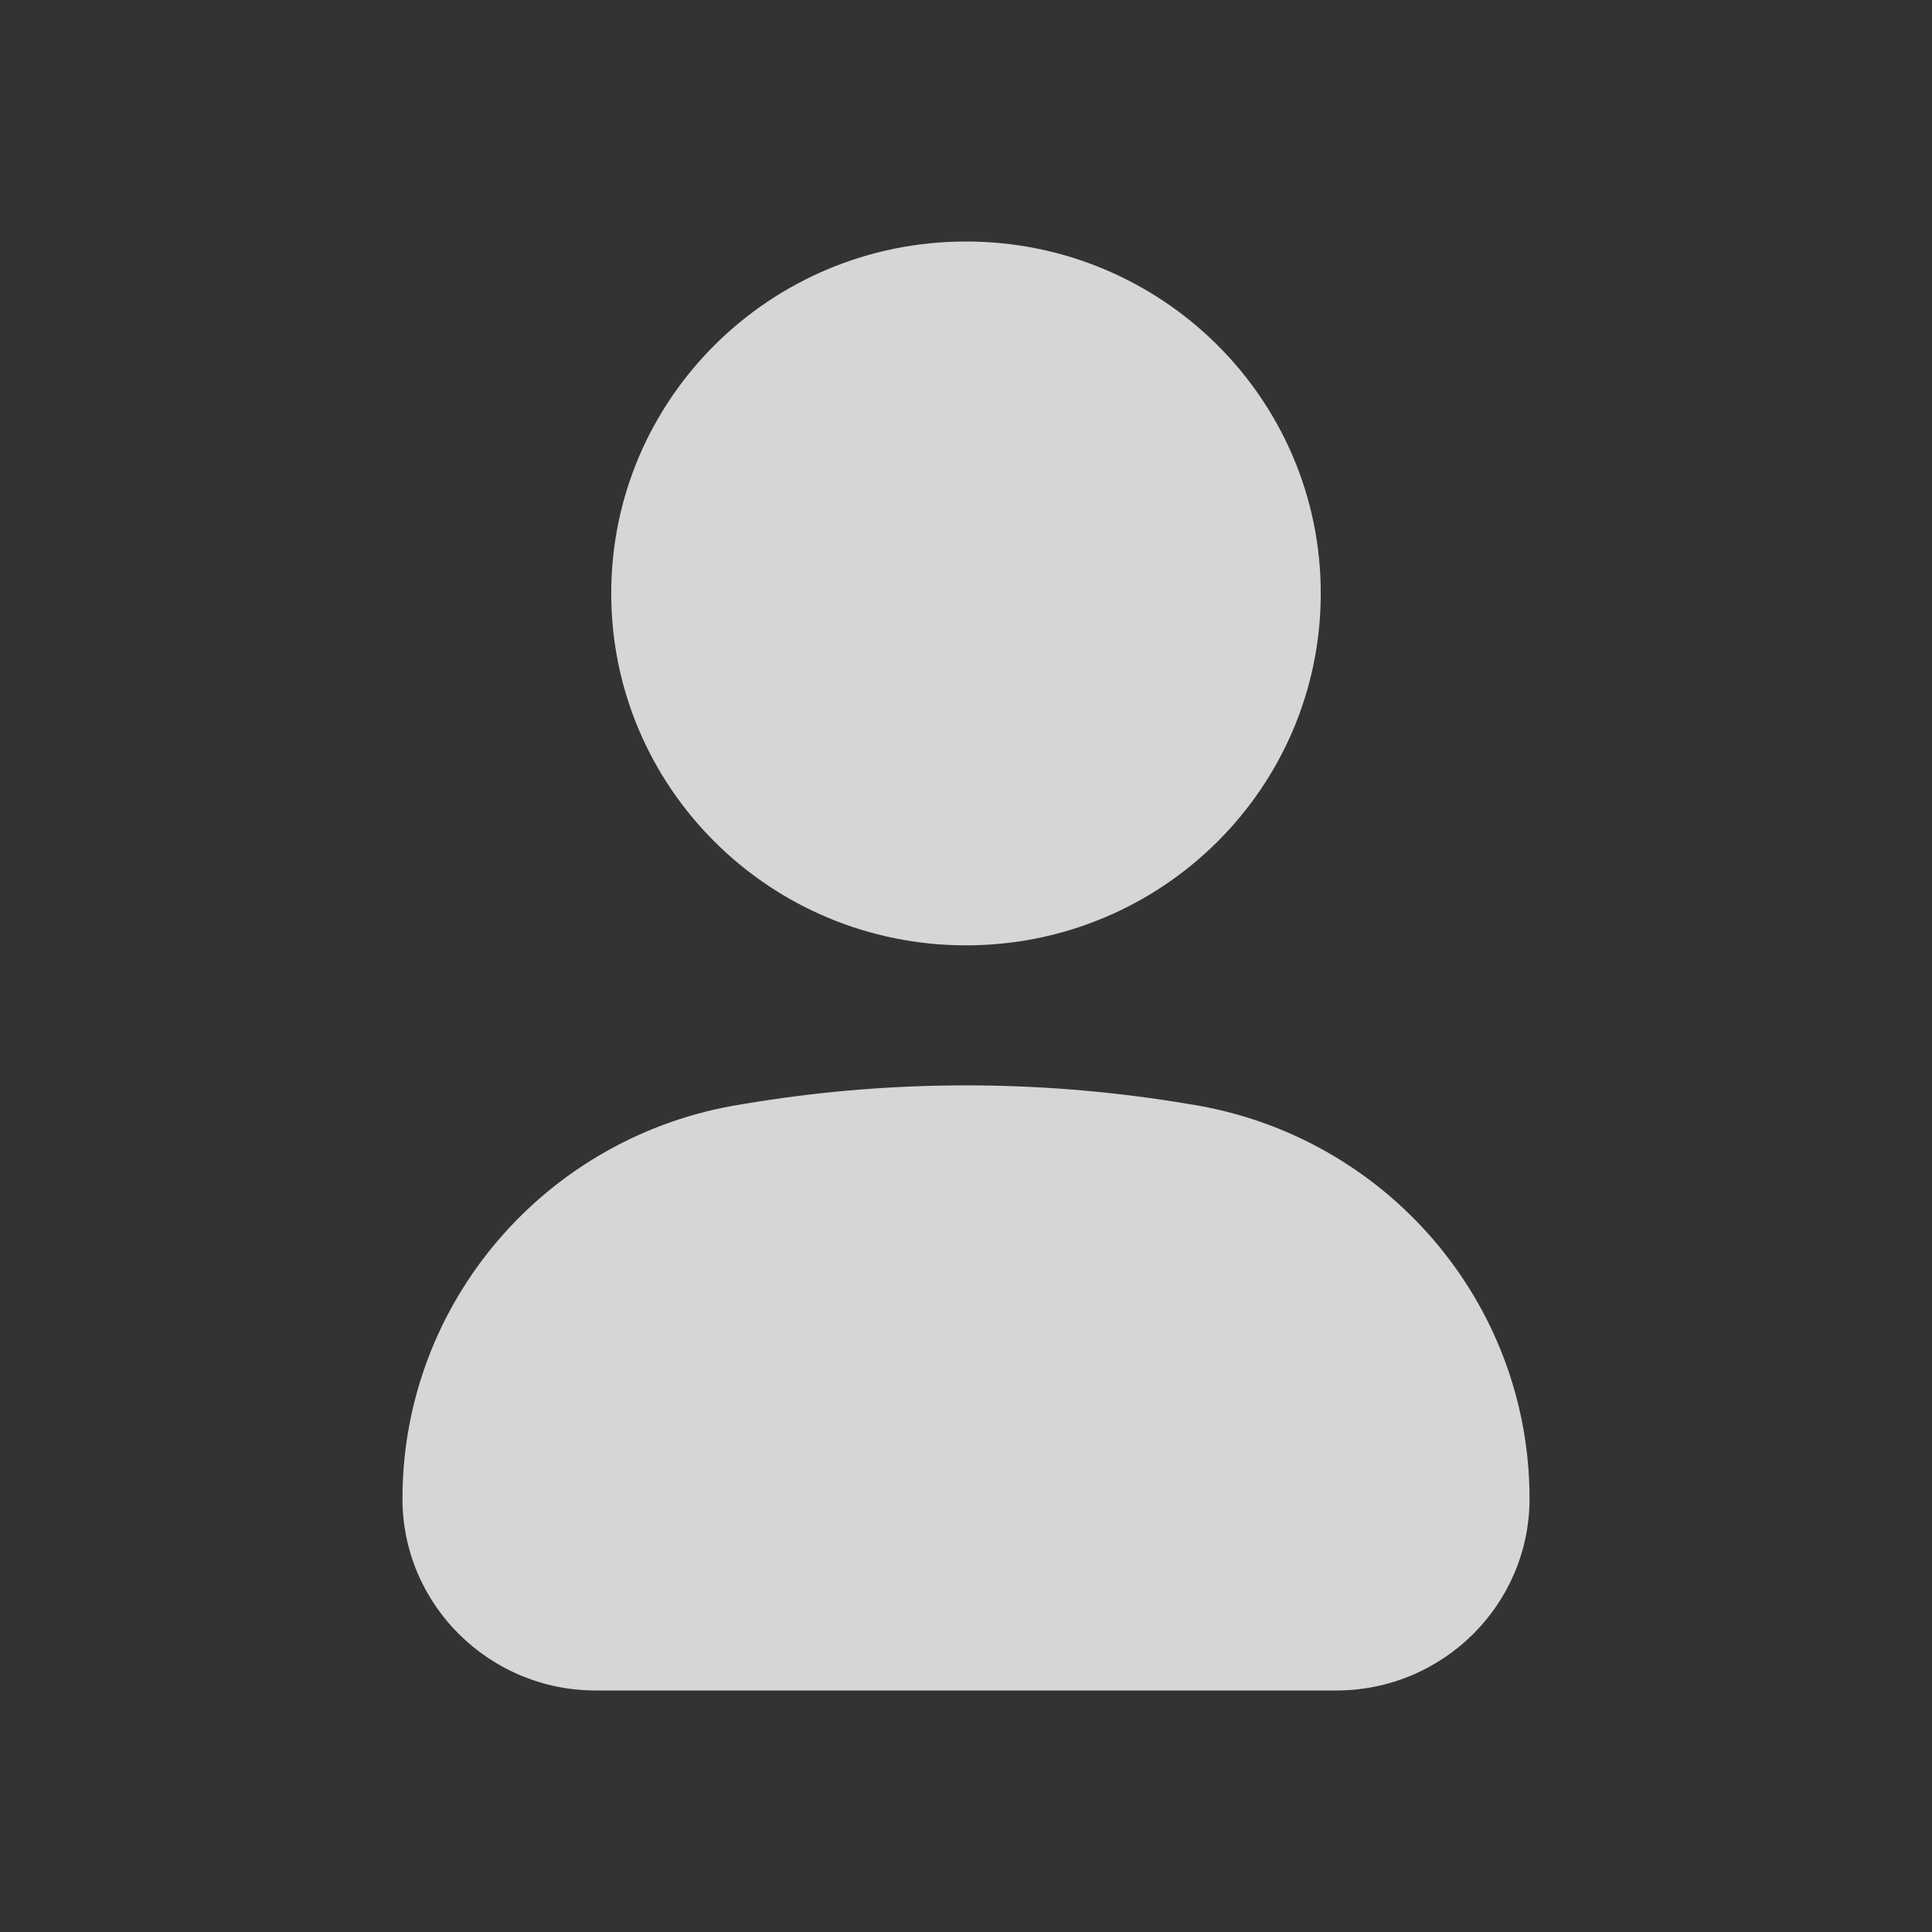
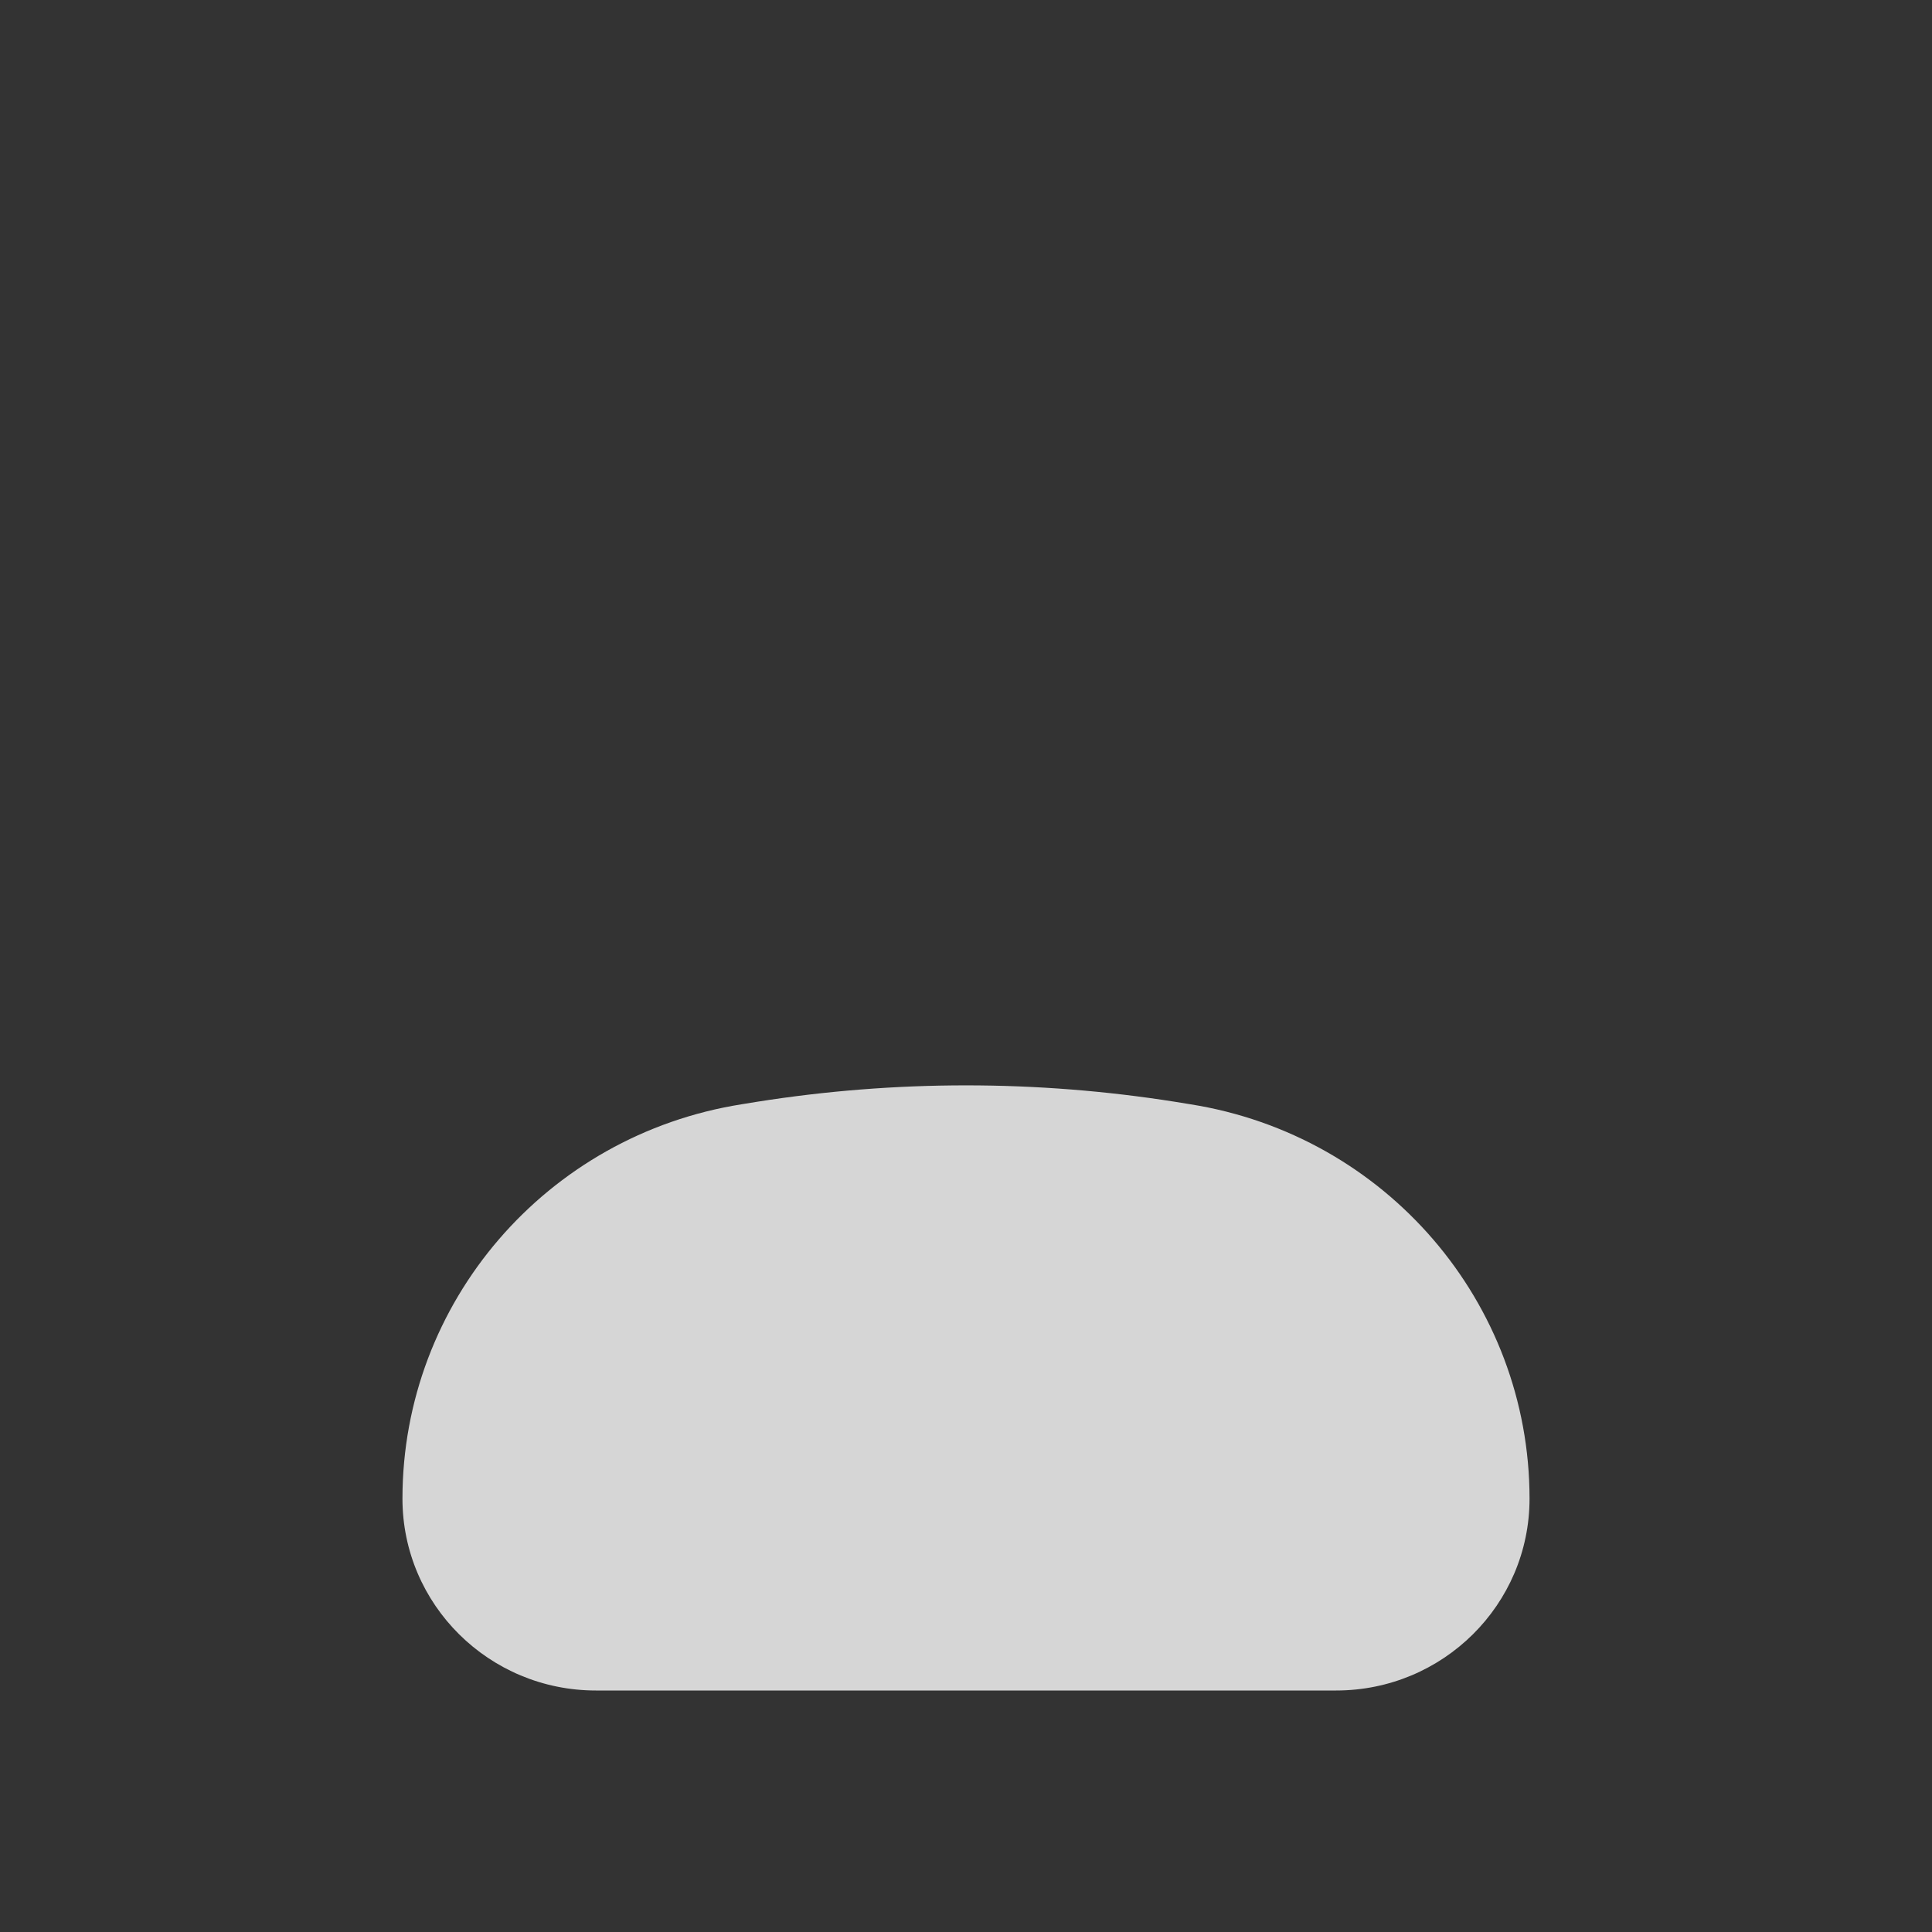
<svg xmlns="http://www.w3.org/2000/svg" width="16" height="16" viewBox="0 0 16 16" fill="none">
  <rect x="0" y="0" width="16" height="16" fill="#333333" stroke="none" />
-   <path d="M8 2C6.377 2 5.062 3.305 5.062 4.914C5.062 6.524 6.377 7.829 8 7.829C9.623 7.829 10.938 6.524 10.938 4.914C10.938 3.305 9.623 2 8 2Z" fill="white" fill-opacity="0.8" />
  <path d="M9.734 9.125C8.585 8.943 7.415 8.943 6.266 9.125L6.143 9.145C4.524 9.401 3.333 10.786 3.333 12.411C3.333 13.289 4.051 14 4.935 14H11.065C11.95 14 12.667 13.289 12.667 12.411C12.667 10.786 11.476 9.401 9.857 9.145L9.734 9.125Z" fill="white" fill-opacity="0.8" />
</svg>